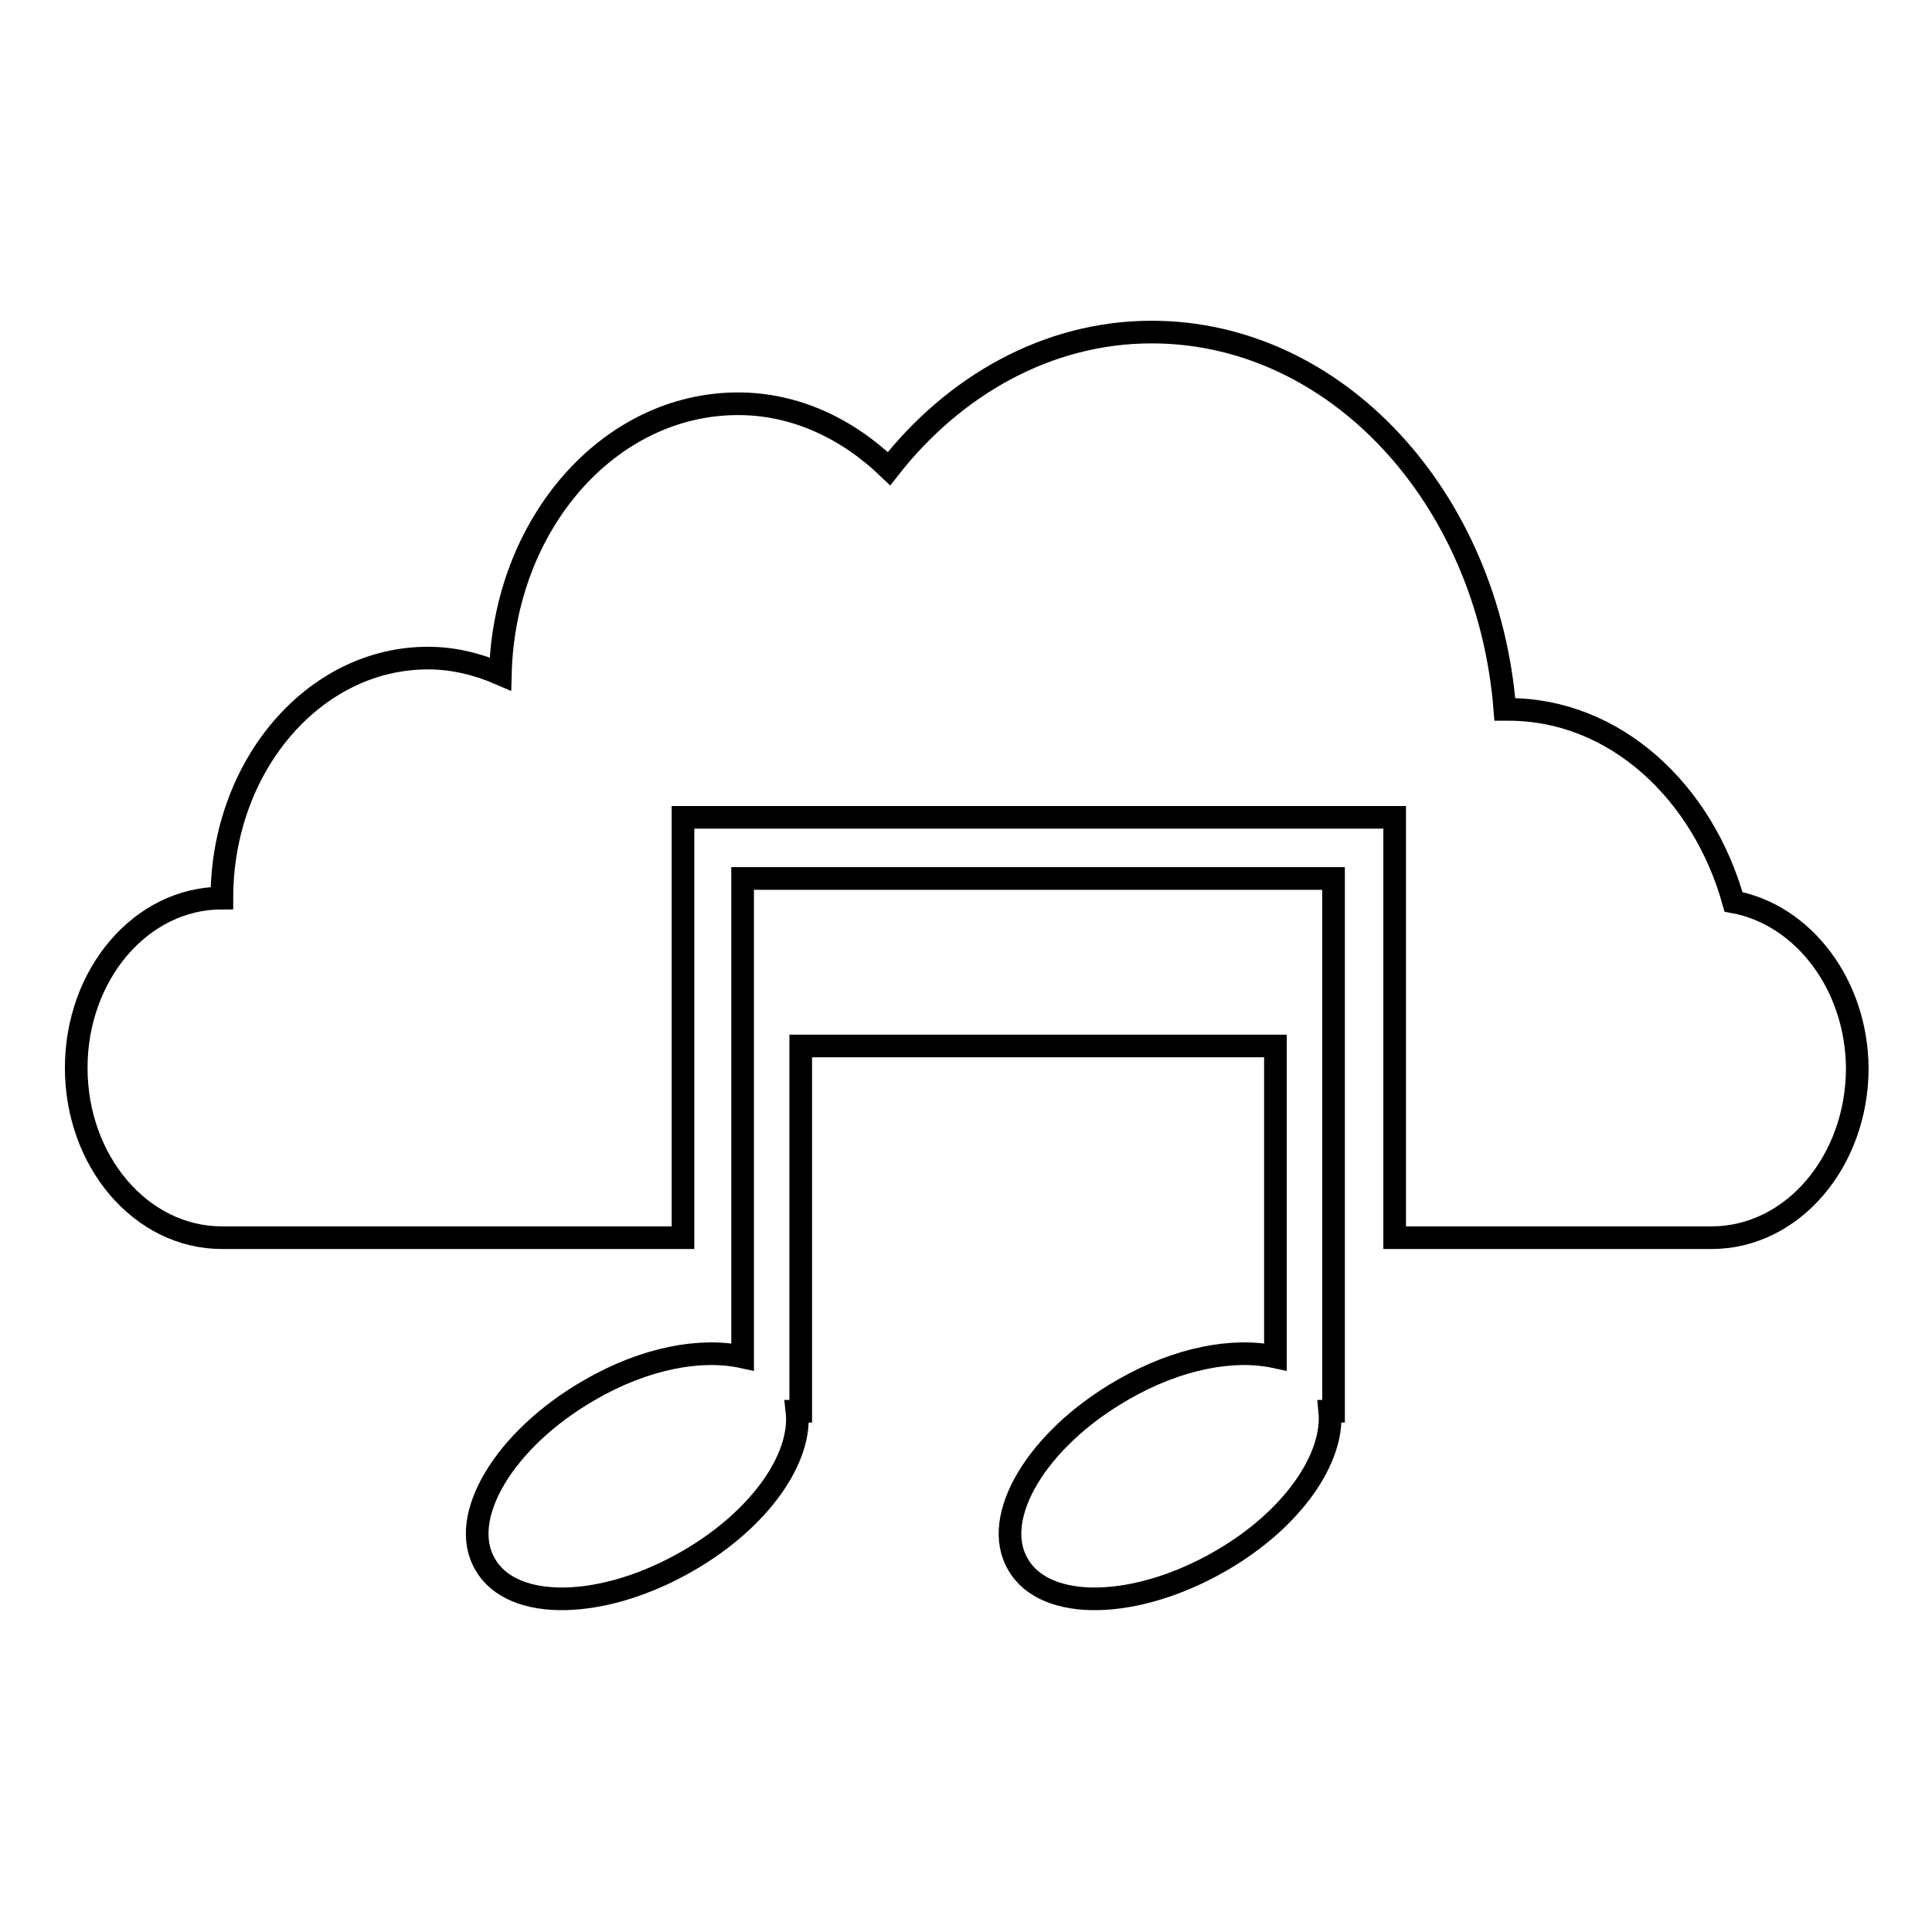
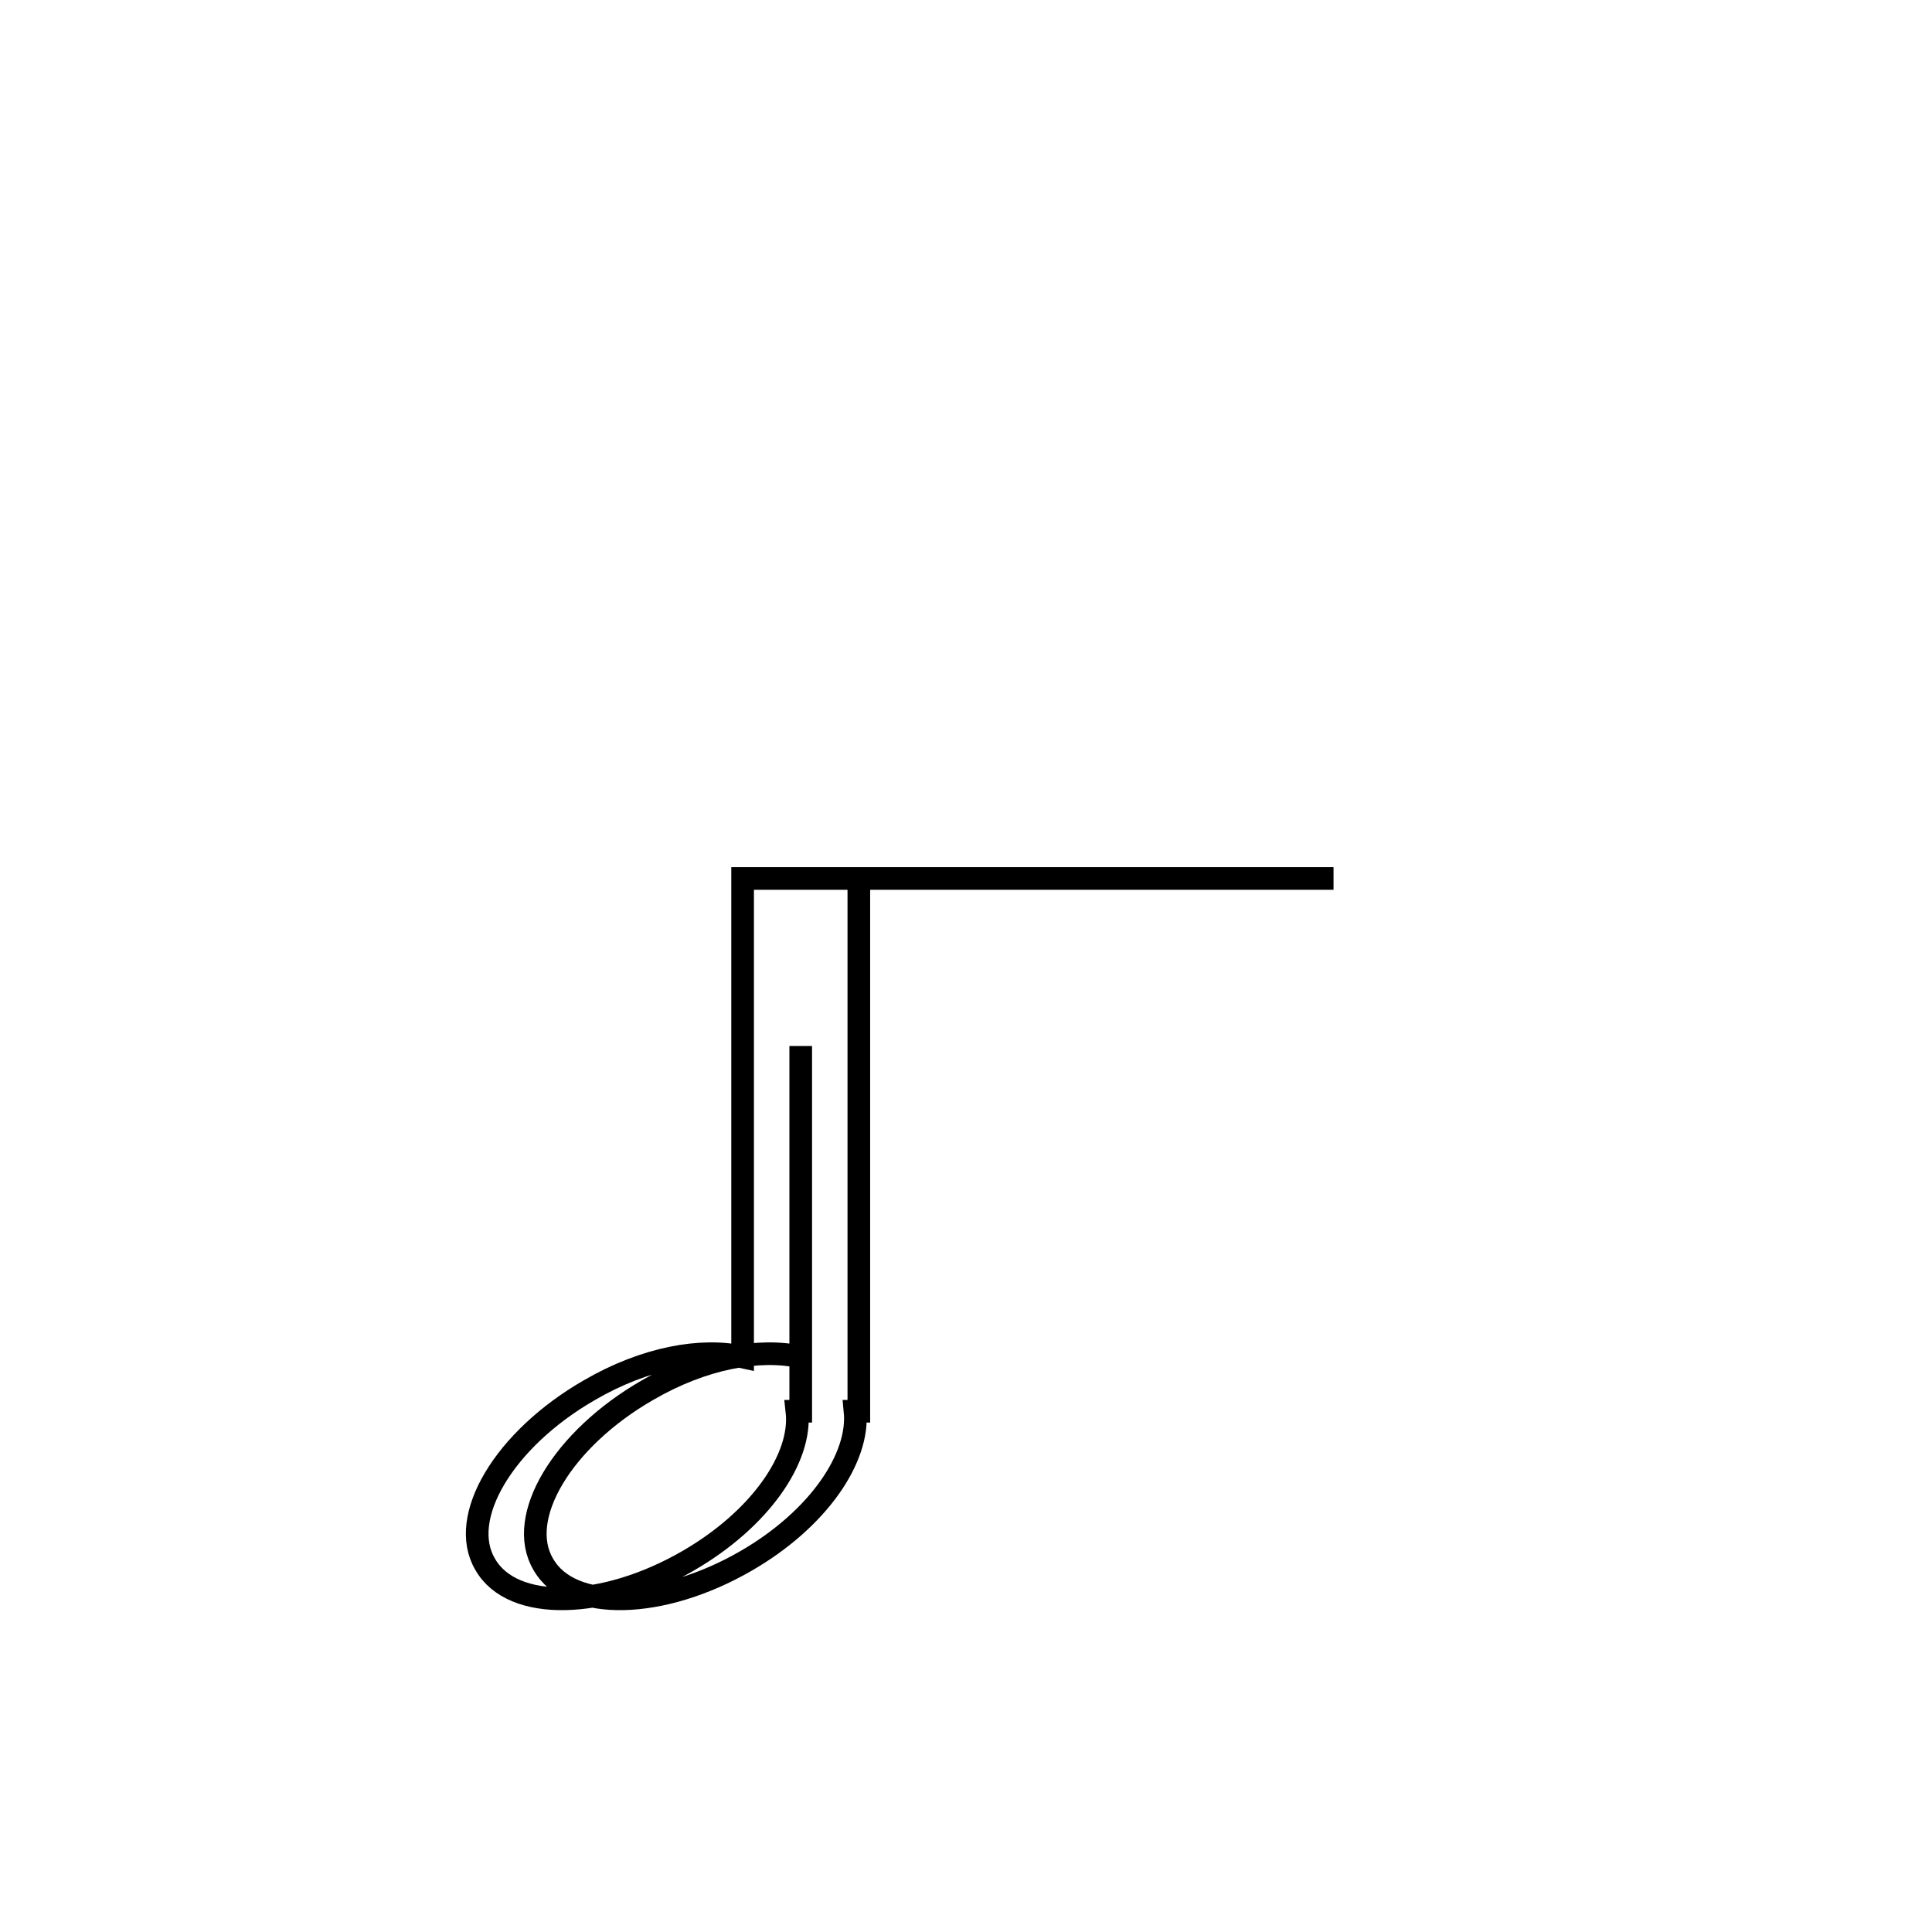
<svg xmlns="http://www.w3.org/2000/svg" version="1.1" x="0px" y="0px" viewBox="0 0 256 256" enable-background="new 0 0 256 256" xml:space="preserve">
  <g>
    <g>
      <g>
        <g>
          <g>
-             <path stroke-width="3" fill-opacity="0" stroke="#000000" d="M229.7,119.5c-4.1-14.7-15.8-25.5-29.8-25.5c-0.2,0-0.3,0-0.5,0c-2.2-28-22.3-50-46.8-50c-13.8,0-26.2,7.1-34.8,18.1c-5.5-5.3-12.4-8.6-20-8.6c-17.1,0-31,15.9-31.5,35.8c-3-1.3-6.2-2.1-9.6-2.1c-15.1,0-27.3,14.3-27.3,31.8c-10.7,0-19.3,10.1-19.3,22.5c0,12.4,8.6,22.5,19.3,22.5c0,0,27.1,0,61.1,0v-55.7h94.3v55.7c24.5,0,42,0,42,0c10.7,0,19.3-10.1,19.3-22.5C246,130.4,238.9,121.2,229.7,119.5z" />
-           </g>
-           <path stroke-width="3" fill-opacity="0" stroke="#000000" d="M176.7,116.4h-2.1h-5.6h-62.9h-6.6h-1.1v63.4c-5.5-1.2-12.9,0.1-20.3,4.4c-11.3,6.5-17.5,16.9-13.8,23.1c3.6,6.3,15.7,6,26.9-0.5c9.5-5.5,15.1-13.6,14.4-19.8h0.5v-48.4H169v41.2c-5.5-1.2-12.9,0.1-20.3,4.4c-11.3,6.5-17.5,16.9-13.8,23.1c3.6,6.3,15.7,6,26.9-0.5c9.5-5.5,15-13.6,14.4-19.8h0.5V116.4L176.7,116.4z" />
+             </g>
+           <path stroke-width="3" fill-opacity="0" stroke="#000000" d="M176.7,116.4h-2.1h-5.6h-62.9h-6.6h-1.1v63.4c-5.5-1.2-12.9,0.1-20.3,4.4c-11.3,6.5-17.5,16.9-13.8,23.1c3.6,6.3,15.7,6,26.9-0.5c9.5-5.5,15.1-13.6,14.4-19.8h0.5v-48.4v41.2c-5.5-1.2-12.9,0.1-20.3,4.4c-11.3,6.5-17.5,16.9-13.8,23.1c3.6,6.3,15.7,6,26.9-0.5c9.5-5.5,15-13.6,14.4-19.8h0.5V116.4L176.7,116.4z" />
        </g>
      </g>
      <g />
      <g />
      <g />
      <g />
      <g />
      <g />
      <g />
      <g />
      <g />
      <g />
      <g />
      <g />
      <g />
      <g />
      <g />
    </g>
  </g>
</svg>